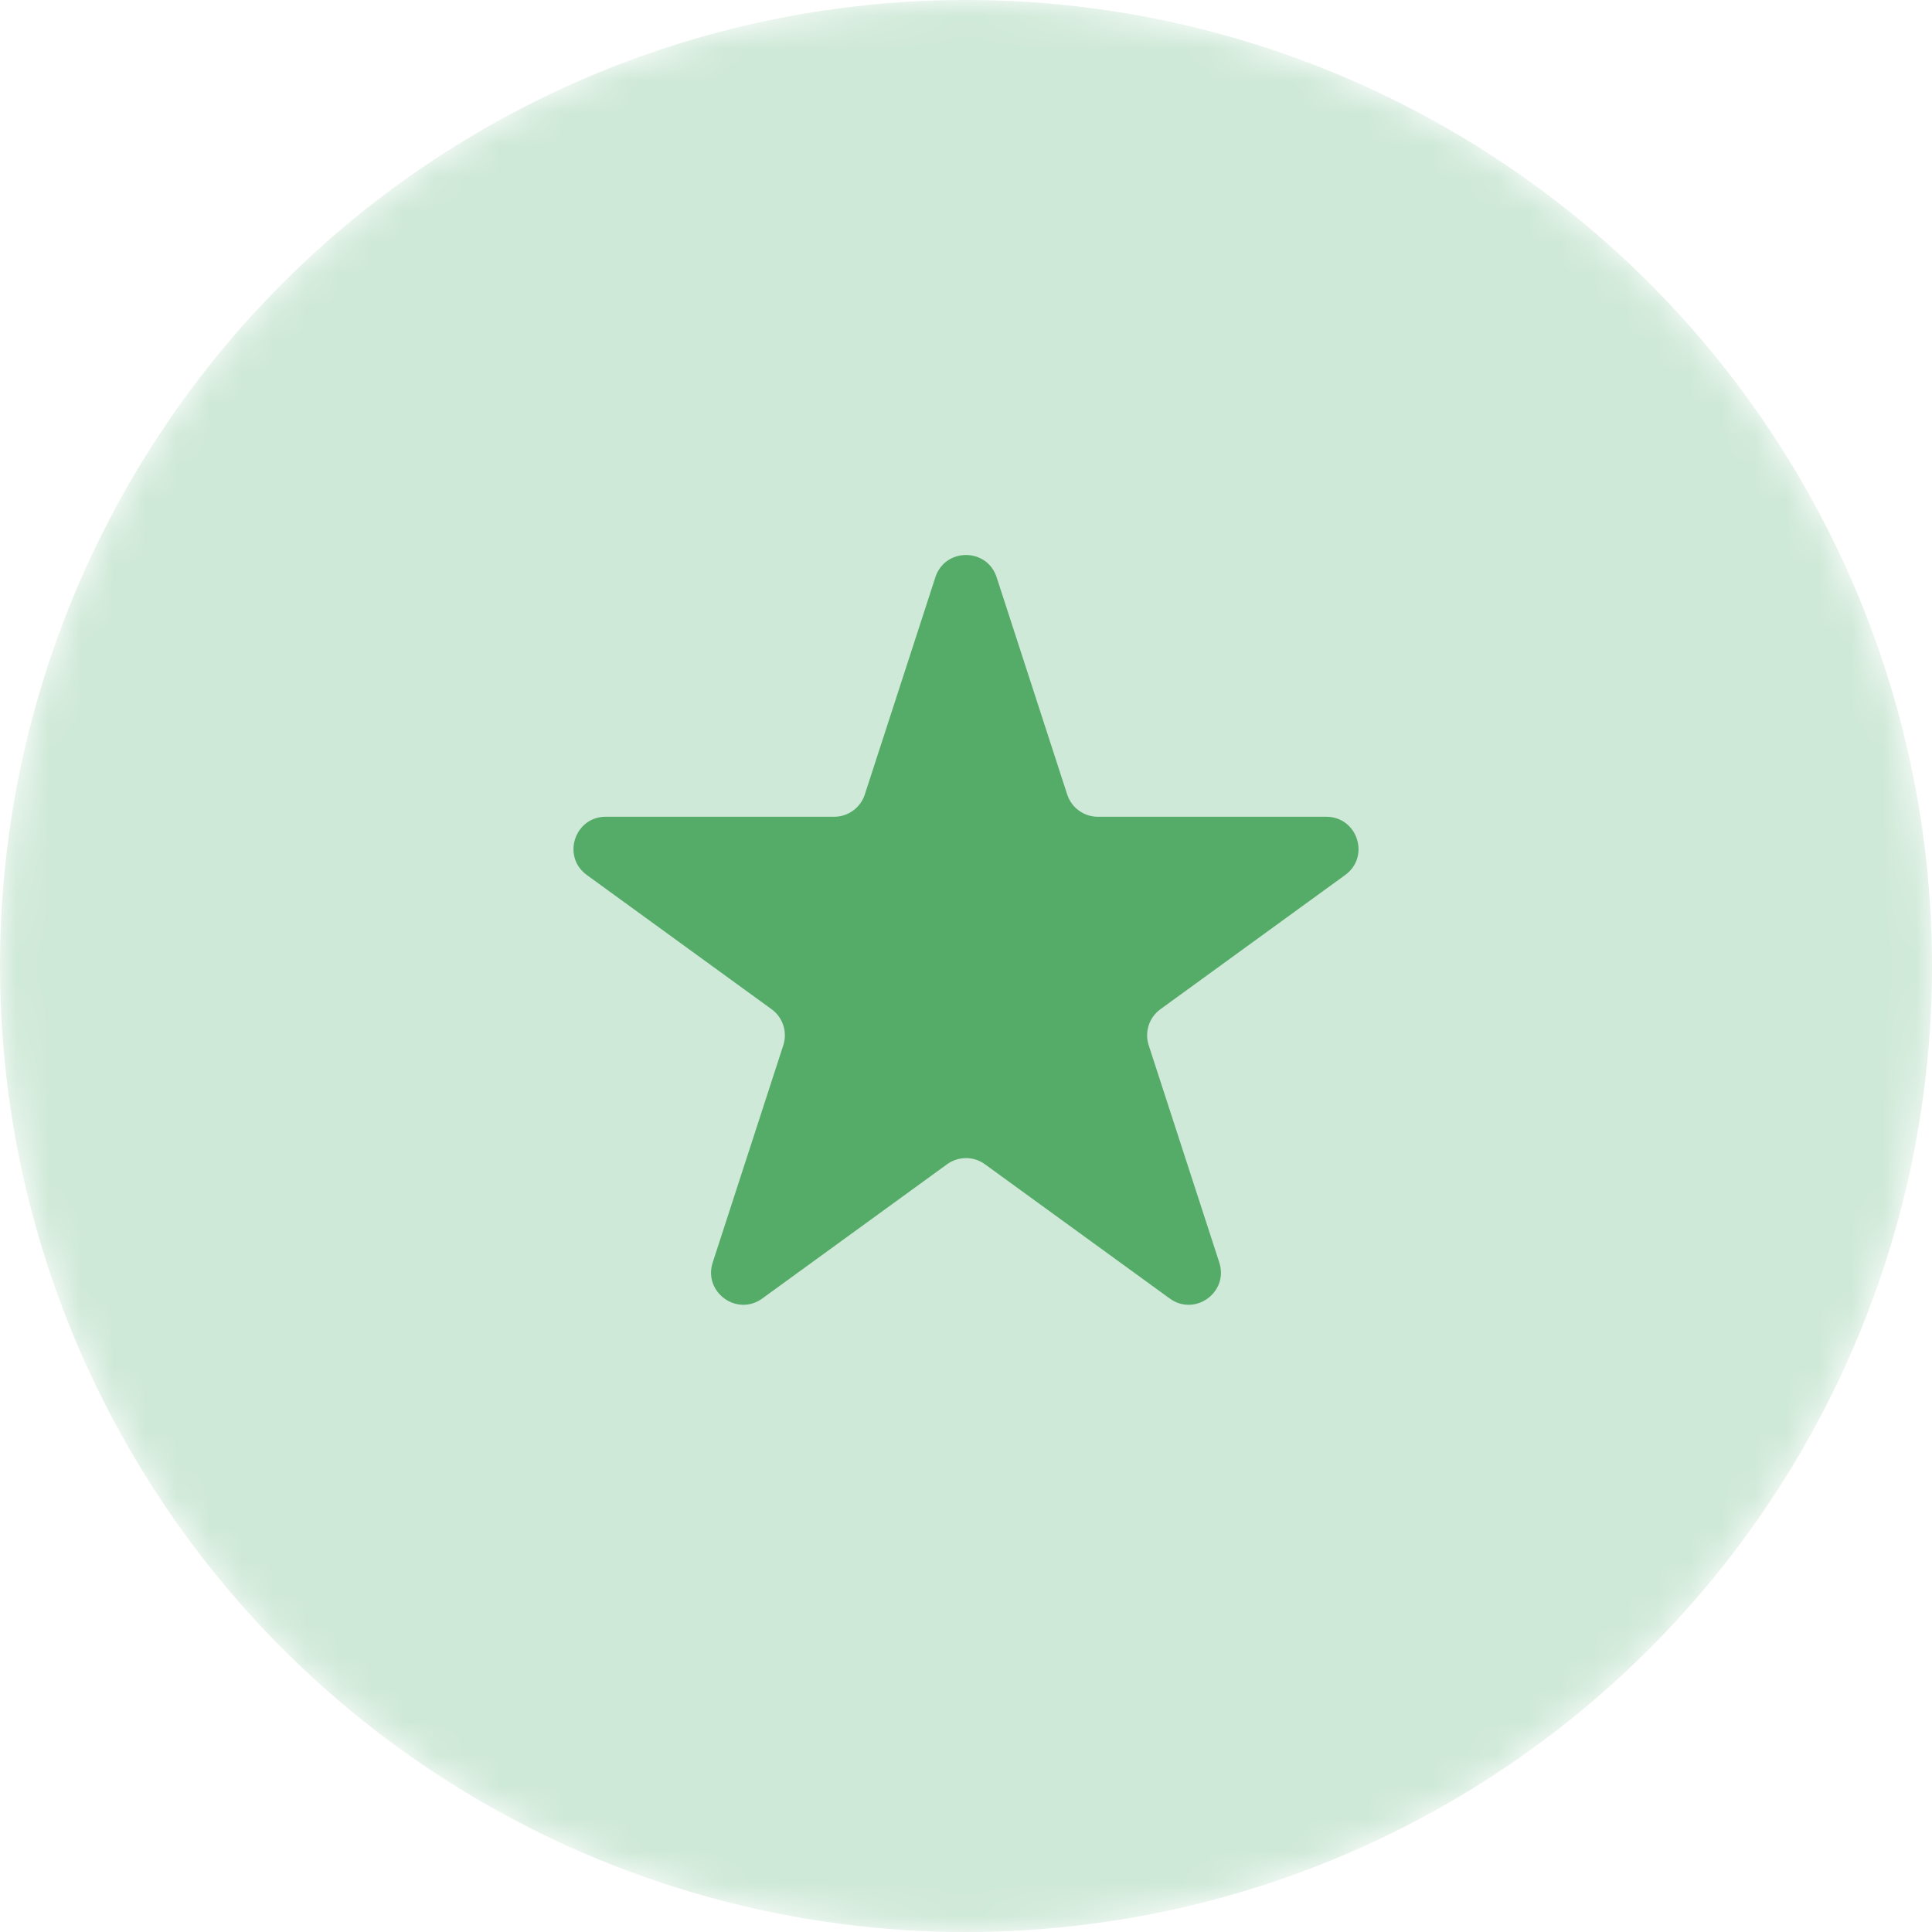
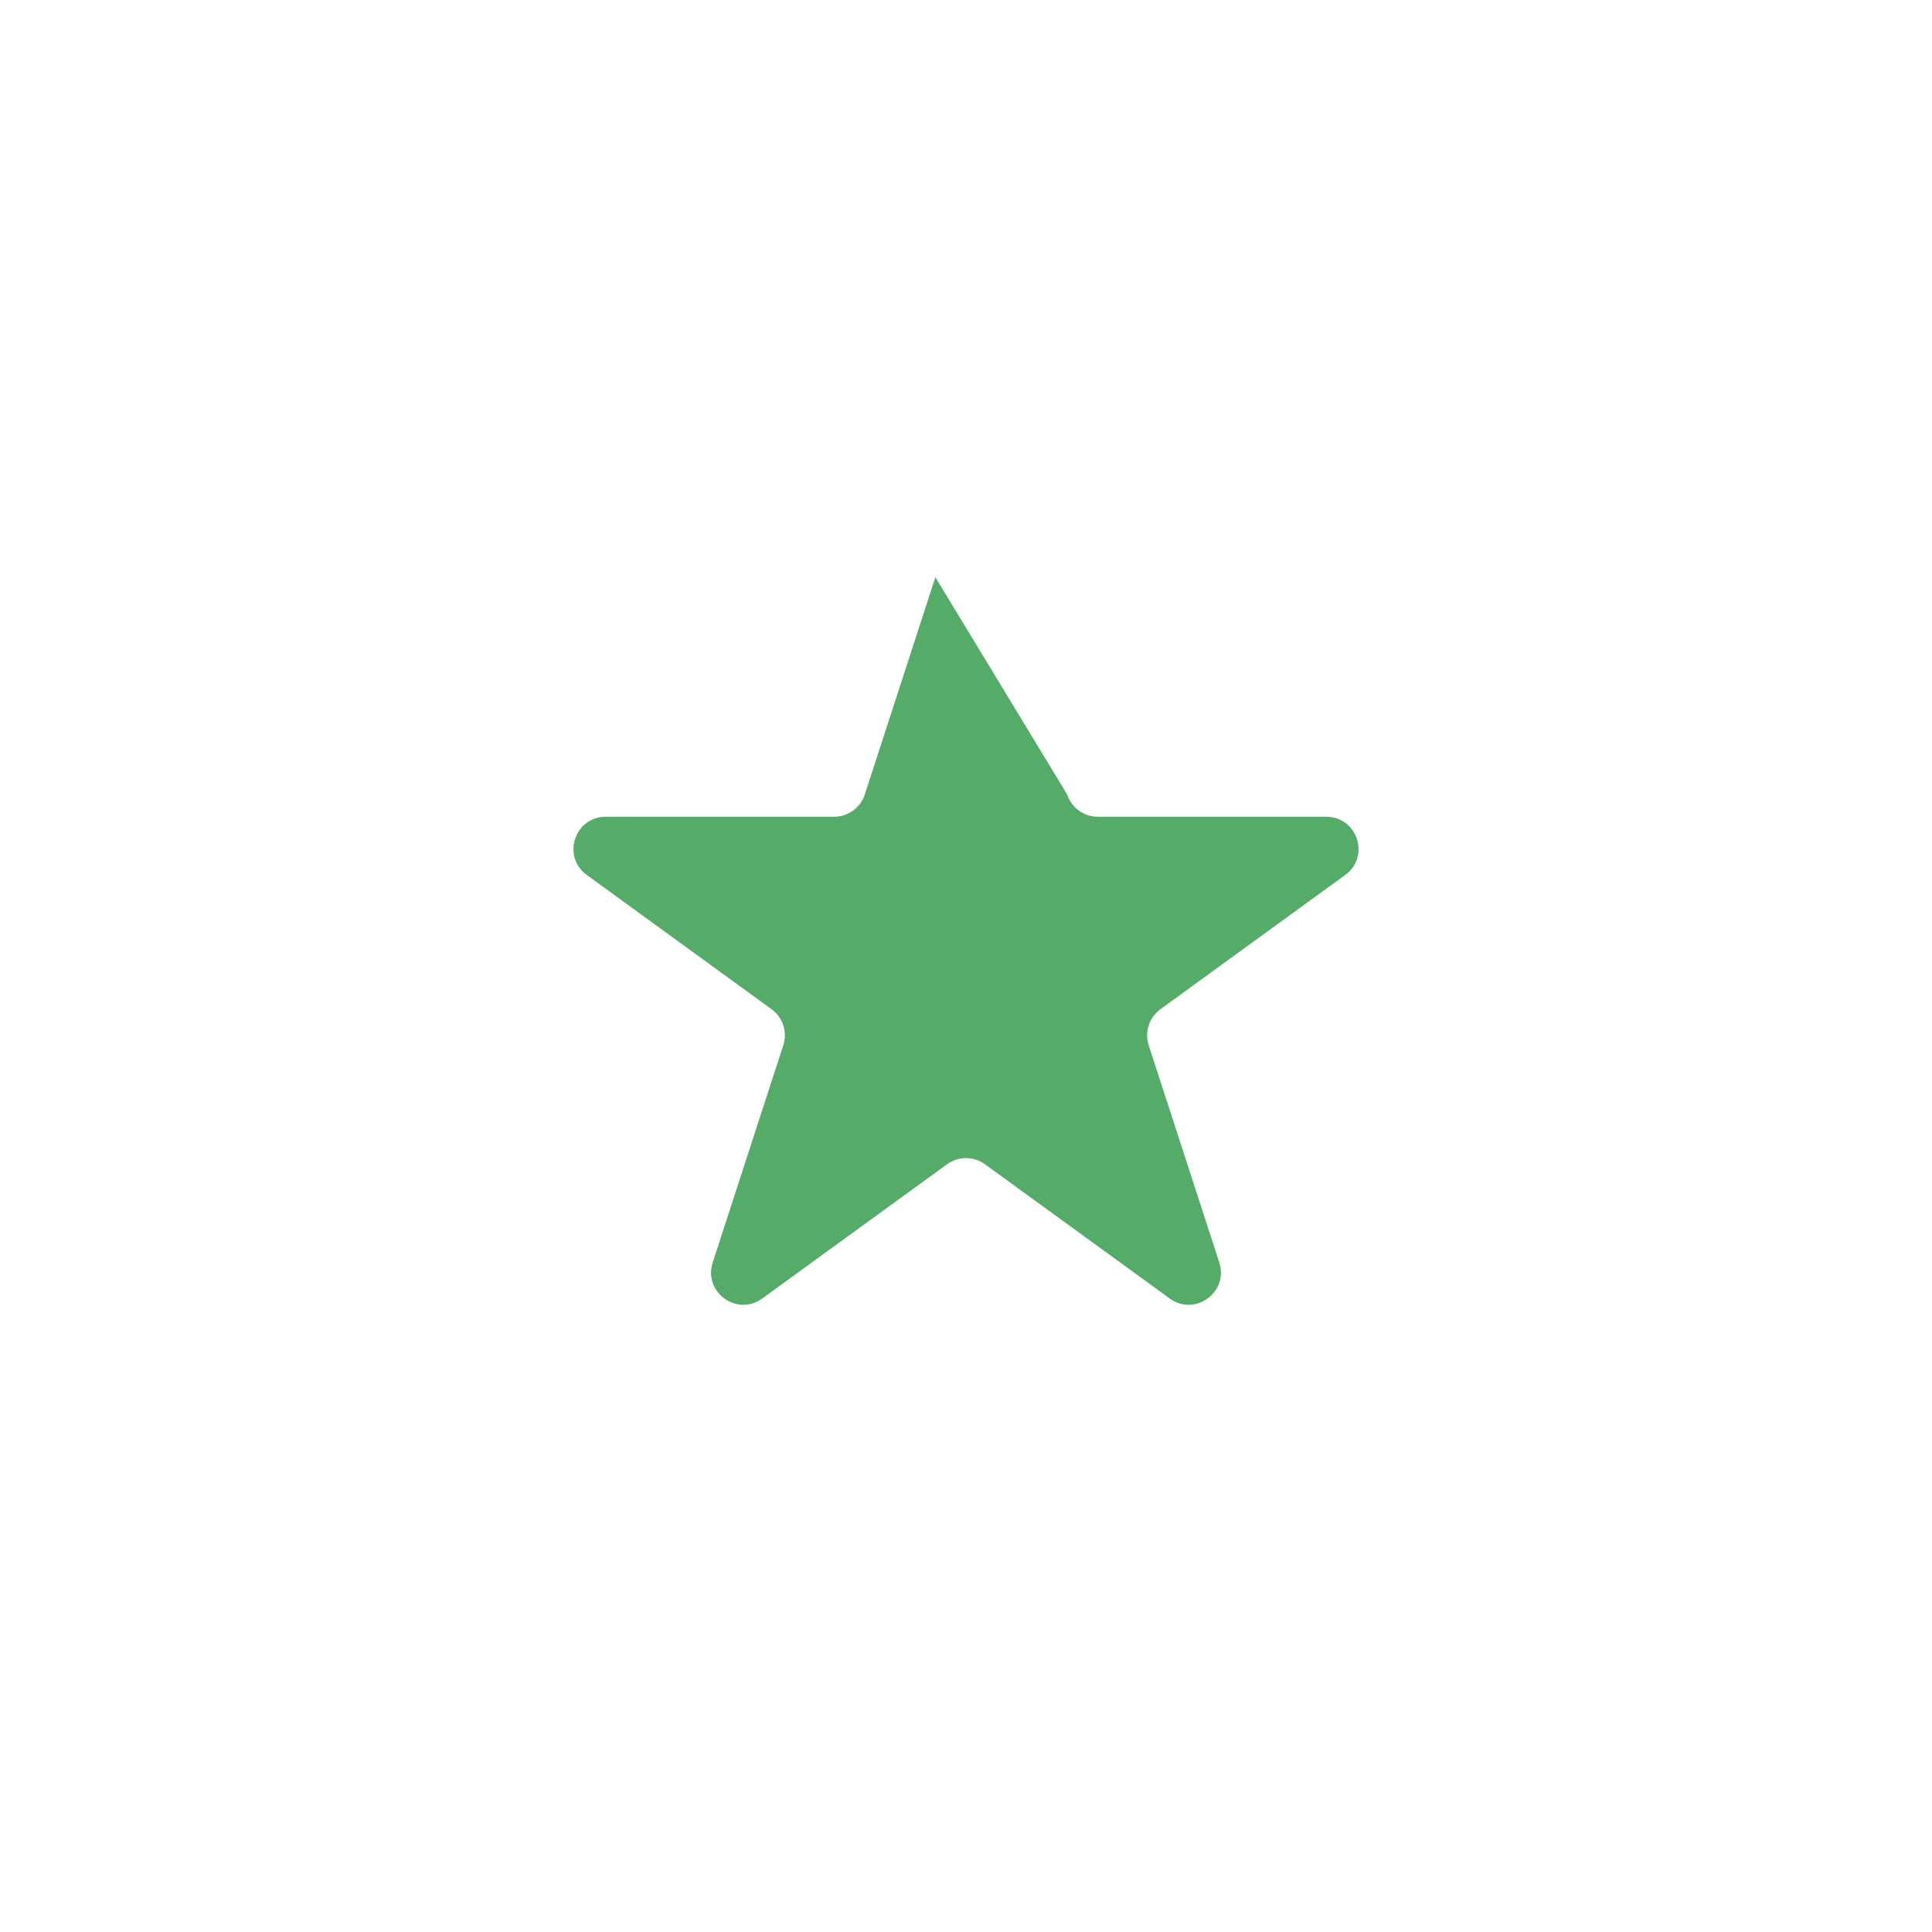
<svg xmlns="http://www.w3.org/2000/svg" width="60" height="60" viewBox="0 0 60 60" fill="none">
  <mask id="mask0" mask-type="alpha" maskUnits="userSpaceOnUse" x="0" y="0" width="60" height="60">
    <circle cx="30" cy="30" r="30" fill="#C5C5C5" />
  </mask>
  <g mask="url(#mask0)">
-     <circle cx="30" cy="30" r="30" fill="#CFE9D8" />
-   </g>
-   <path d="M29.049 17.927C29.348 17.006 30.652 17.006 30.951 17.927L33.143 24.674C33.277 25.086 33.661 25.365 34.094 25.365H41.188C42.157 25.365 42.56 26.604 41.776 27.174L36.037 31.343C35.686 31.598 35.54 32.05 35.674 32.462L37.866 39.208C38.165 40.13 37.111 40.896 36.327 40.326L30.588 36.157C30.237 35.902 29.763 35.902 29.412 36.157L23.673 40.326C22.889 40.896 21.835 40.13 22.134 39.208L24.326 32.462C24.46 32.05 24.314 31.598 23.963 31.343L18.224 27.174C17.44 26.604 17.843 25.365 18.812 25.365H25.906C26.339 25.365 26.723 25.086 26.857 24.674L29.049 17.927Z" fill="#55AB68" />
+     </g>
+   <path d="M29.049 17.927L33.143 24.674C33.277 25.086 33.661 25.365 34.094 25.365H41.188C42.157 25.365 42.56 26.604 41.776 27.174L36.037 31.343C35.686 31.598 35.54 32.05 35.674 32.462L37.866 39.208C38.165 40.13 37.111 40.896 36.327 40.326L30.588 36.157C30.237 35.902 29.763 35.902 29.412 36.157L23.673 40.326C22.889 40.896 21.835 40.13 22.134 39.208L24.326 32.462C24.46 32.05 24.314 31.598 23.963 31.343L18.224 27.174C17.44 26.604 17.843 25.365 18.812 25.365H25.906C26.339 25.365 26.723 25.086 26.857 24.674L29.049 17.927Z" fill="#55AB68" />
</svg>